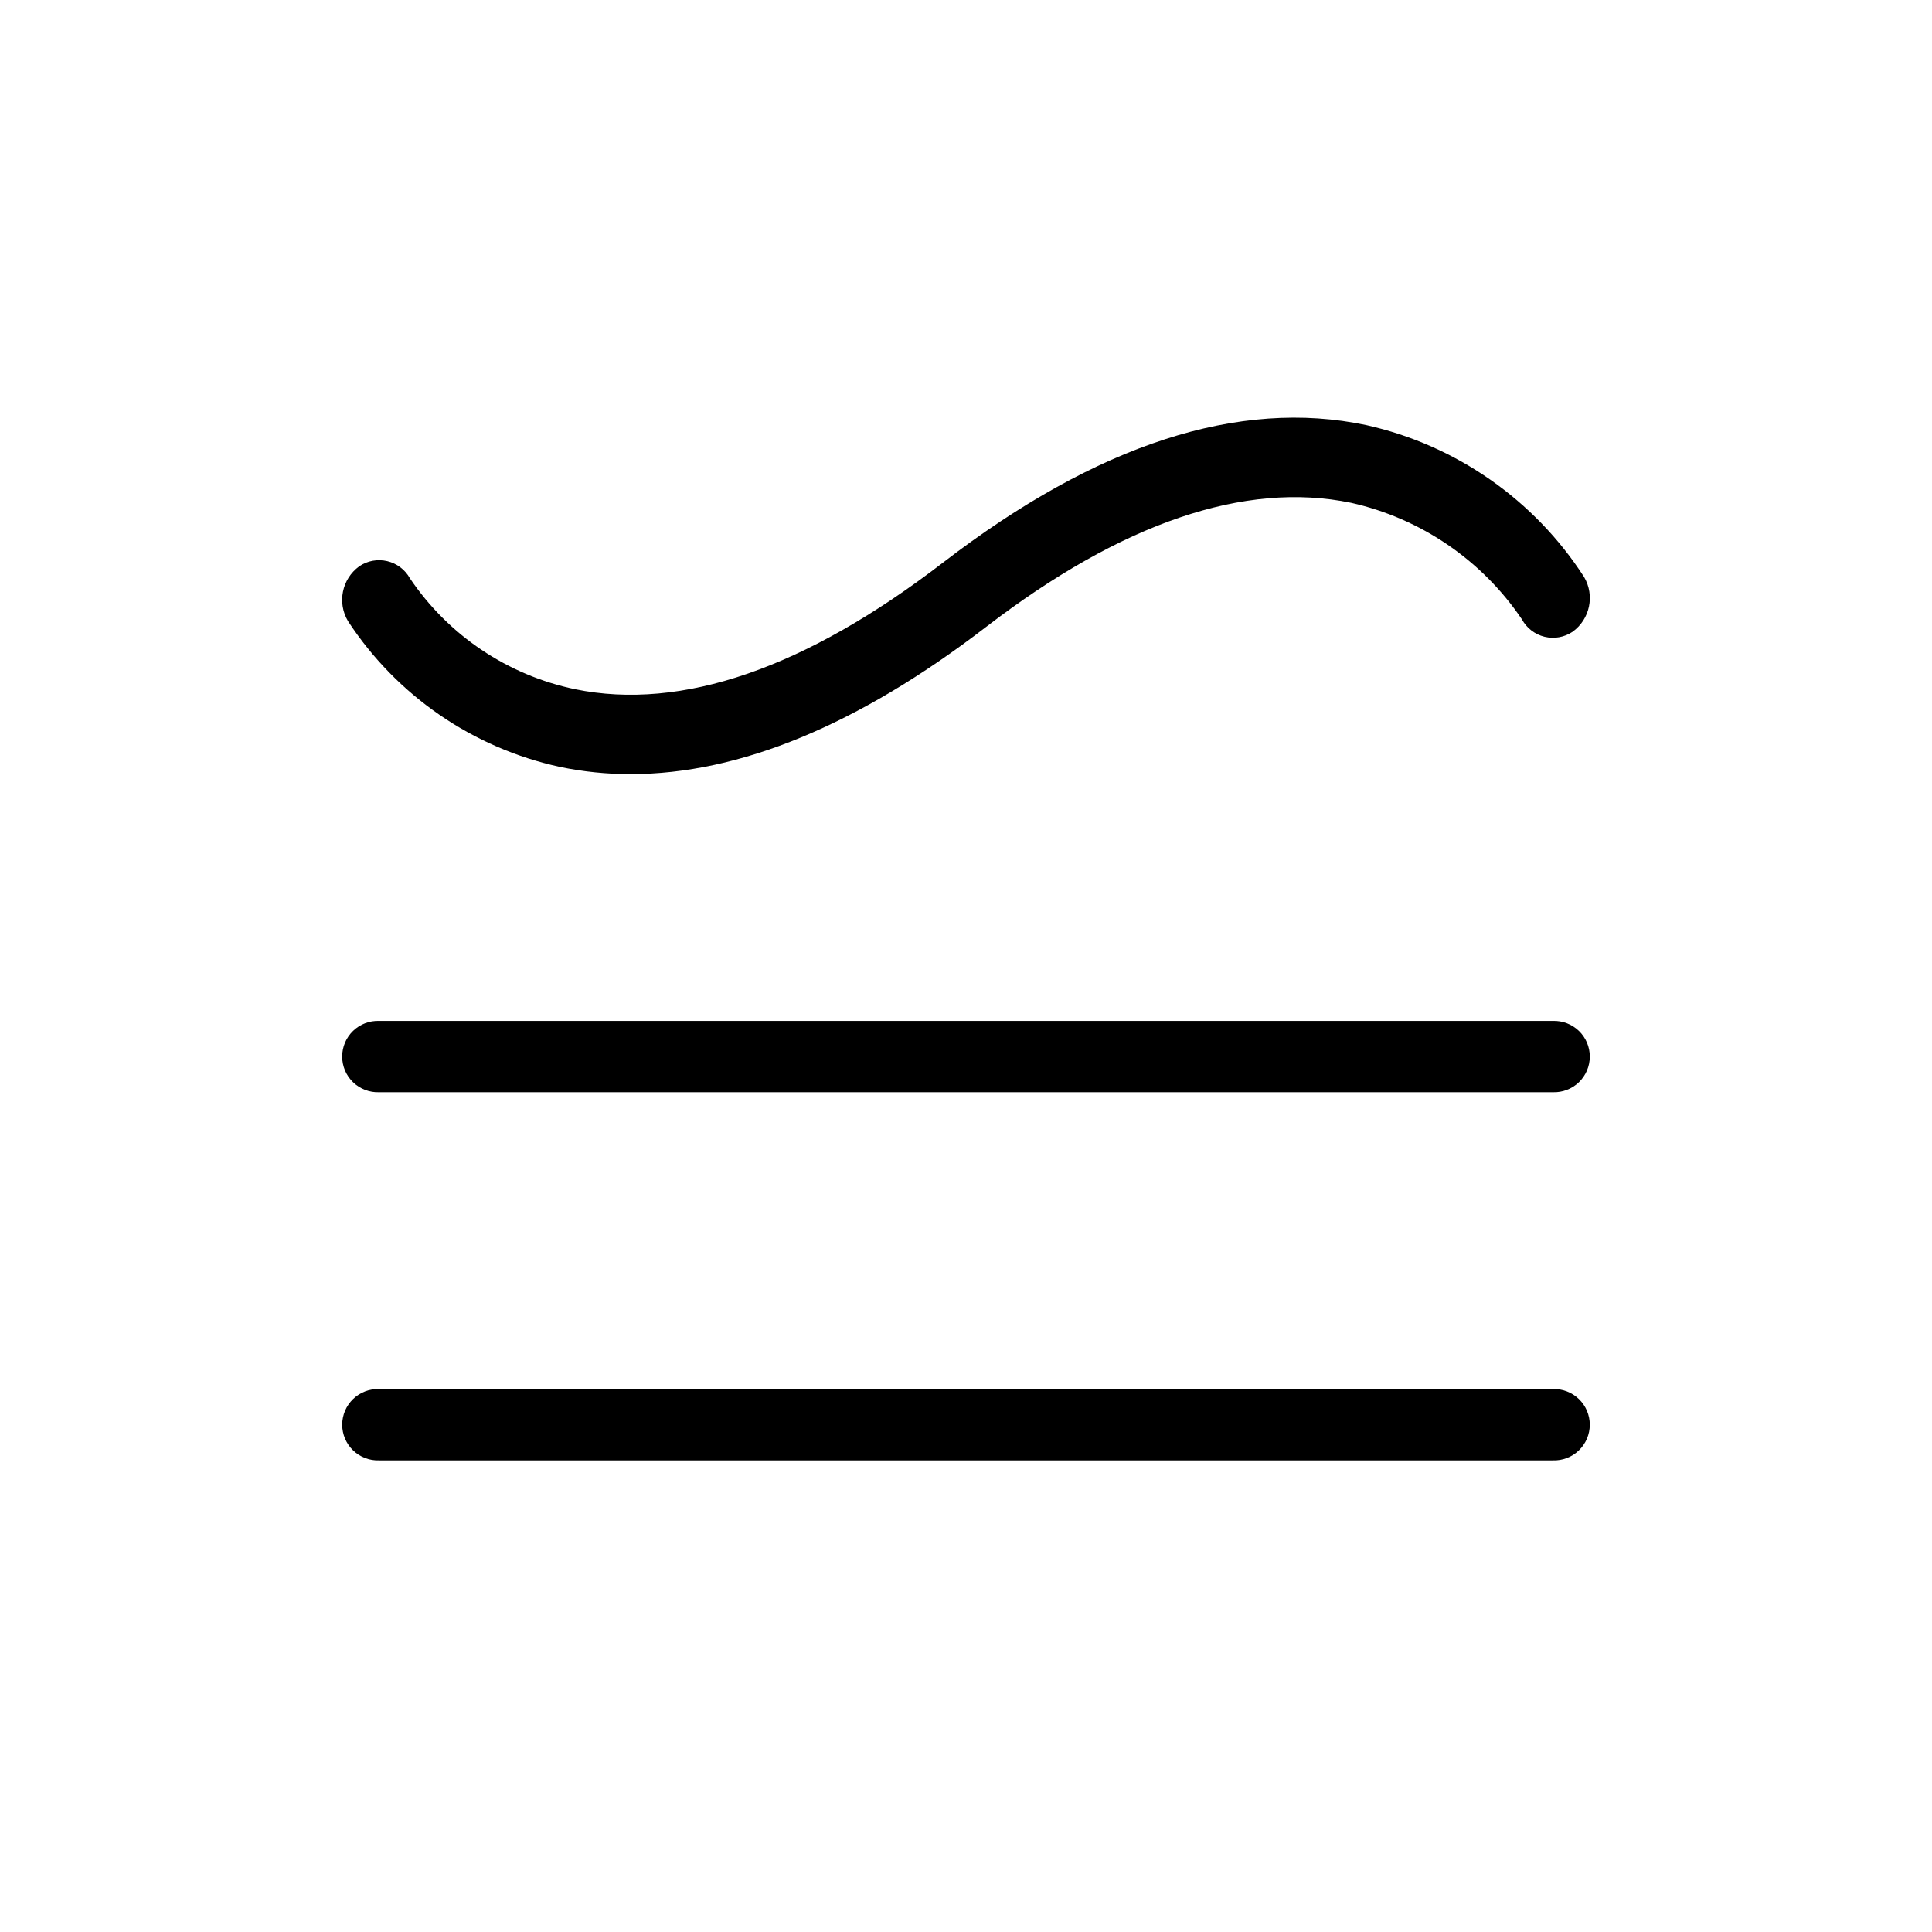
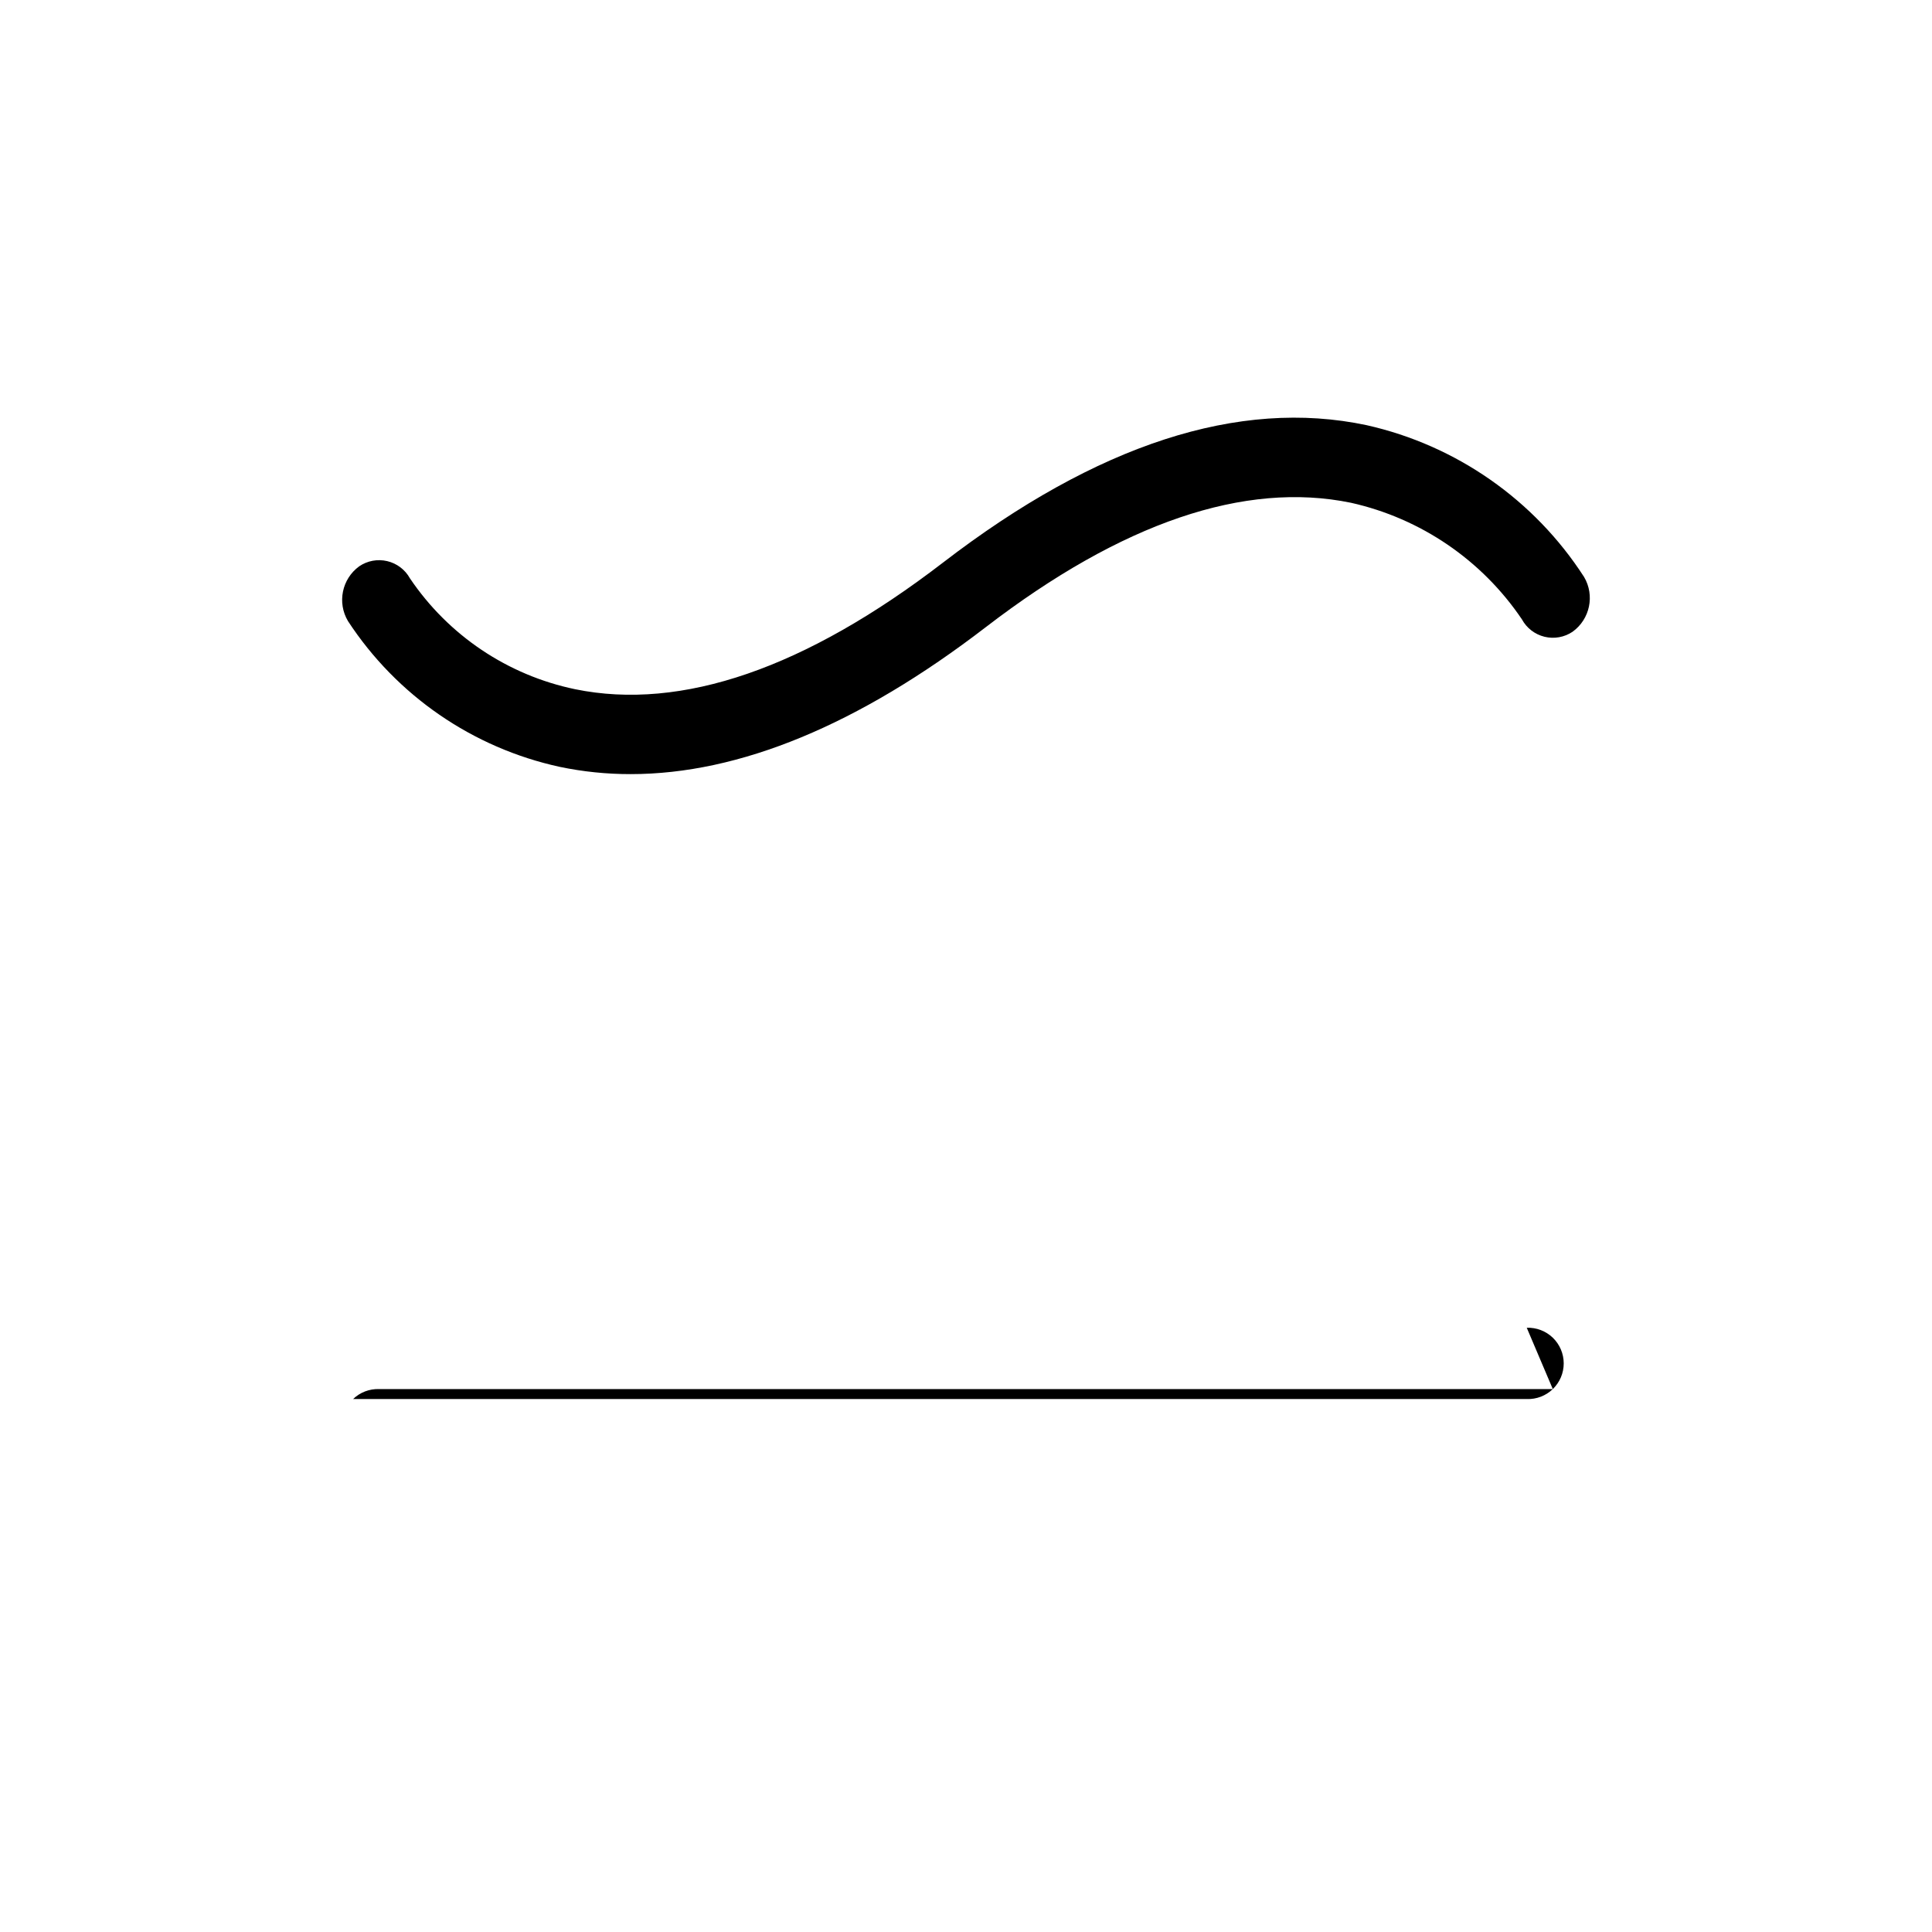
<svg xmlns="http://www.w3.org/2000/svg" fill="#000000" width="800px" height="800px" version="1.1" viewBox="144 144 512 512">
  <g>
-     <path d="m555.51 512.12h-311.03c-2.566-0.094-5.059 0.859-6.906 2.641s-2.891 4.238-2.891 6.805 1.043 5.023 2.891 6.805 4.34 2.734 6.906 2.641h311.03c2.566 0.094 5.059-0.859 6.906-2.641 1.848-1.781 2.891-4.238 2.891-6.805s-1.043-5.023-2.891-6.805c-1.848-1.781-4.34-2.734-6.906-2.641z" />
-     <path d="m244.48 433.45h311.03c2.566 0.094 5.062-0.859 6.91-2.641s2.891-4.238 2.891-6.805-1.043-5.023-2.891-6.809c-1.848-1.781-4.344-2.734-6.91-2.641h-311.03c-2.566-0.094-5.059 0.859-6.91 2.641-1.848 1.785-2.891 4.242-2.891 6.809s1.043 5.023 2.891 6.805c1.852 1.781 4.344 2.734 6.91 2.641z" />
+     <path d="m555.51 512.12h-311.03c-2.566-0.094-5.059 0.859-6.906 2.641h311.03c2.566 0.094 5.059-0.859 6.906-2.641 1.848-1.781 2.891-4.238 2.891-6.805s-1.043-5.023-2.891-6.805c-1.848-1.781-4.34-2.734-6.906-2.641z" />
    <path d="m292.31 347.22c6.188 1.293 12.492 1.938 18.812 1.93 28.852 0 60.418-13.043 94.117-38.945 36.059-27.707 68.668-38.77 96.805-32.961 18.48 4.141 34.68 15.188 45.277 30.887 1.254 2.316 3.434 3.992 5.992 4.617 2.562 0.625 5.266 0.141 7.449-1.336 4.606-3.332 5.918-9.621 3.031-14.516-13.188-20.445-33.883-34.891-57.625-40.219-33.812-7.18-71.496 5.082-112.23 36.391-36.492 28.043-69.277 39.363-97.531 33.582h0.004c-17.867-3.715-33.574-14.262-43.777-29.391-1.277-2.297-3.461-3.953-6.019-4.555-2.559-0.605-5.254-0.105-7.422 1.375-4.594 3.352-5.879 9.645-2.969 14.527 12.906 19.73 33.051 33.594 56.086 38.613z" />
  </g>
</svg>